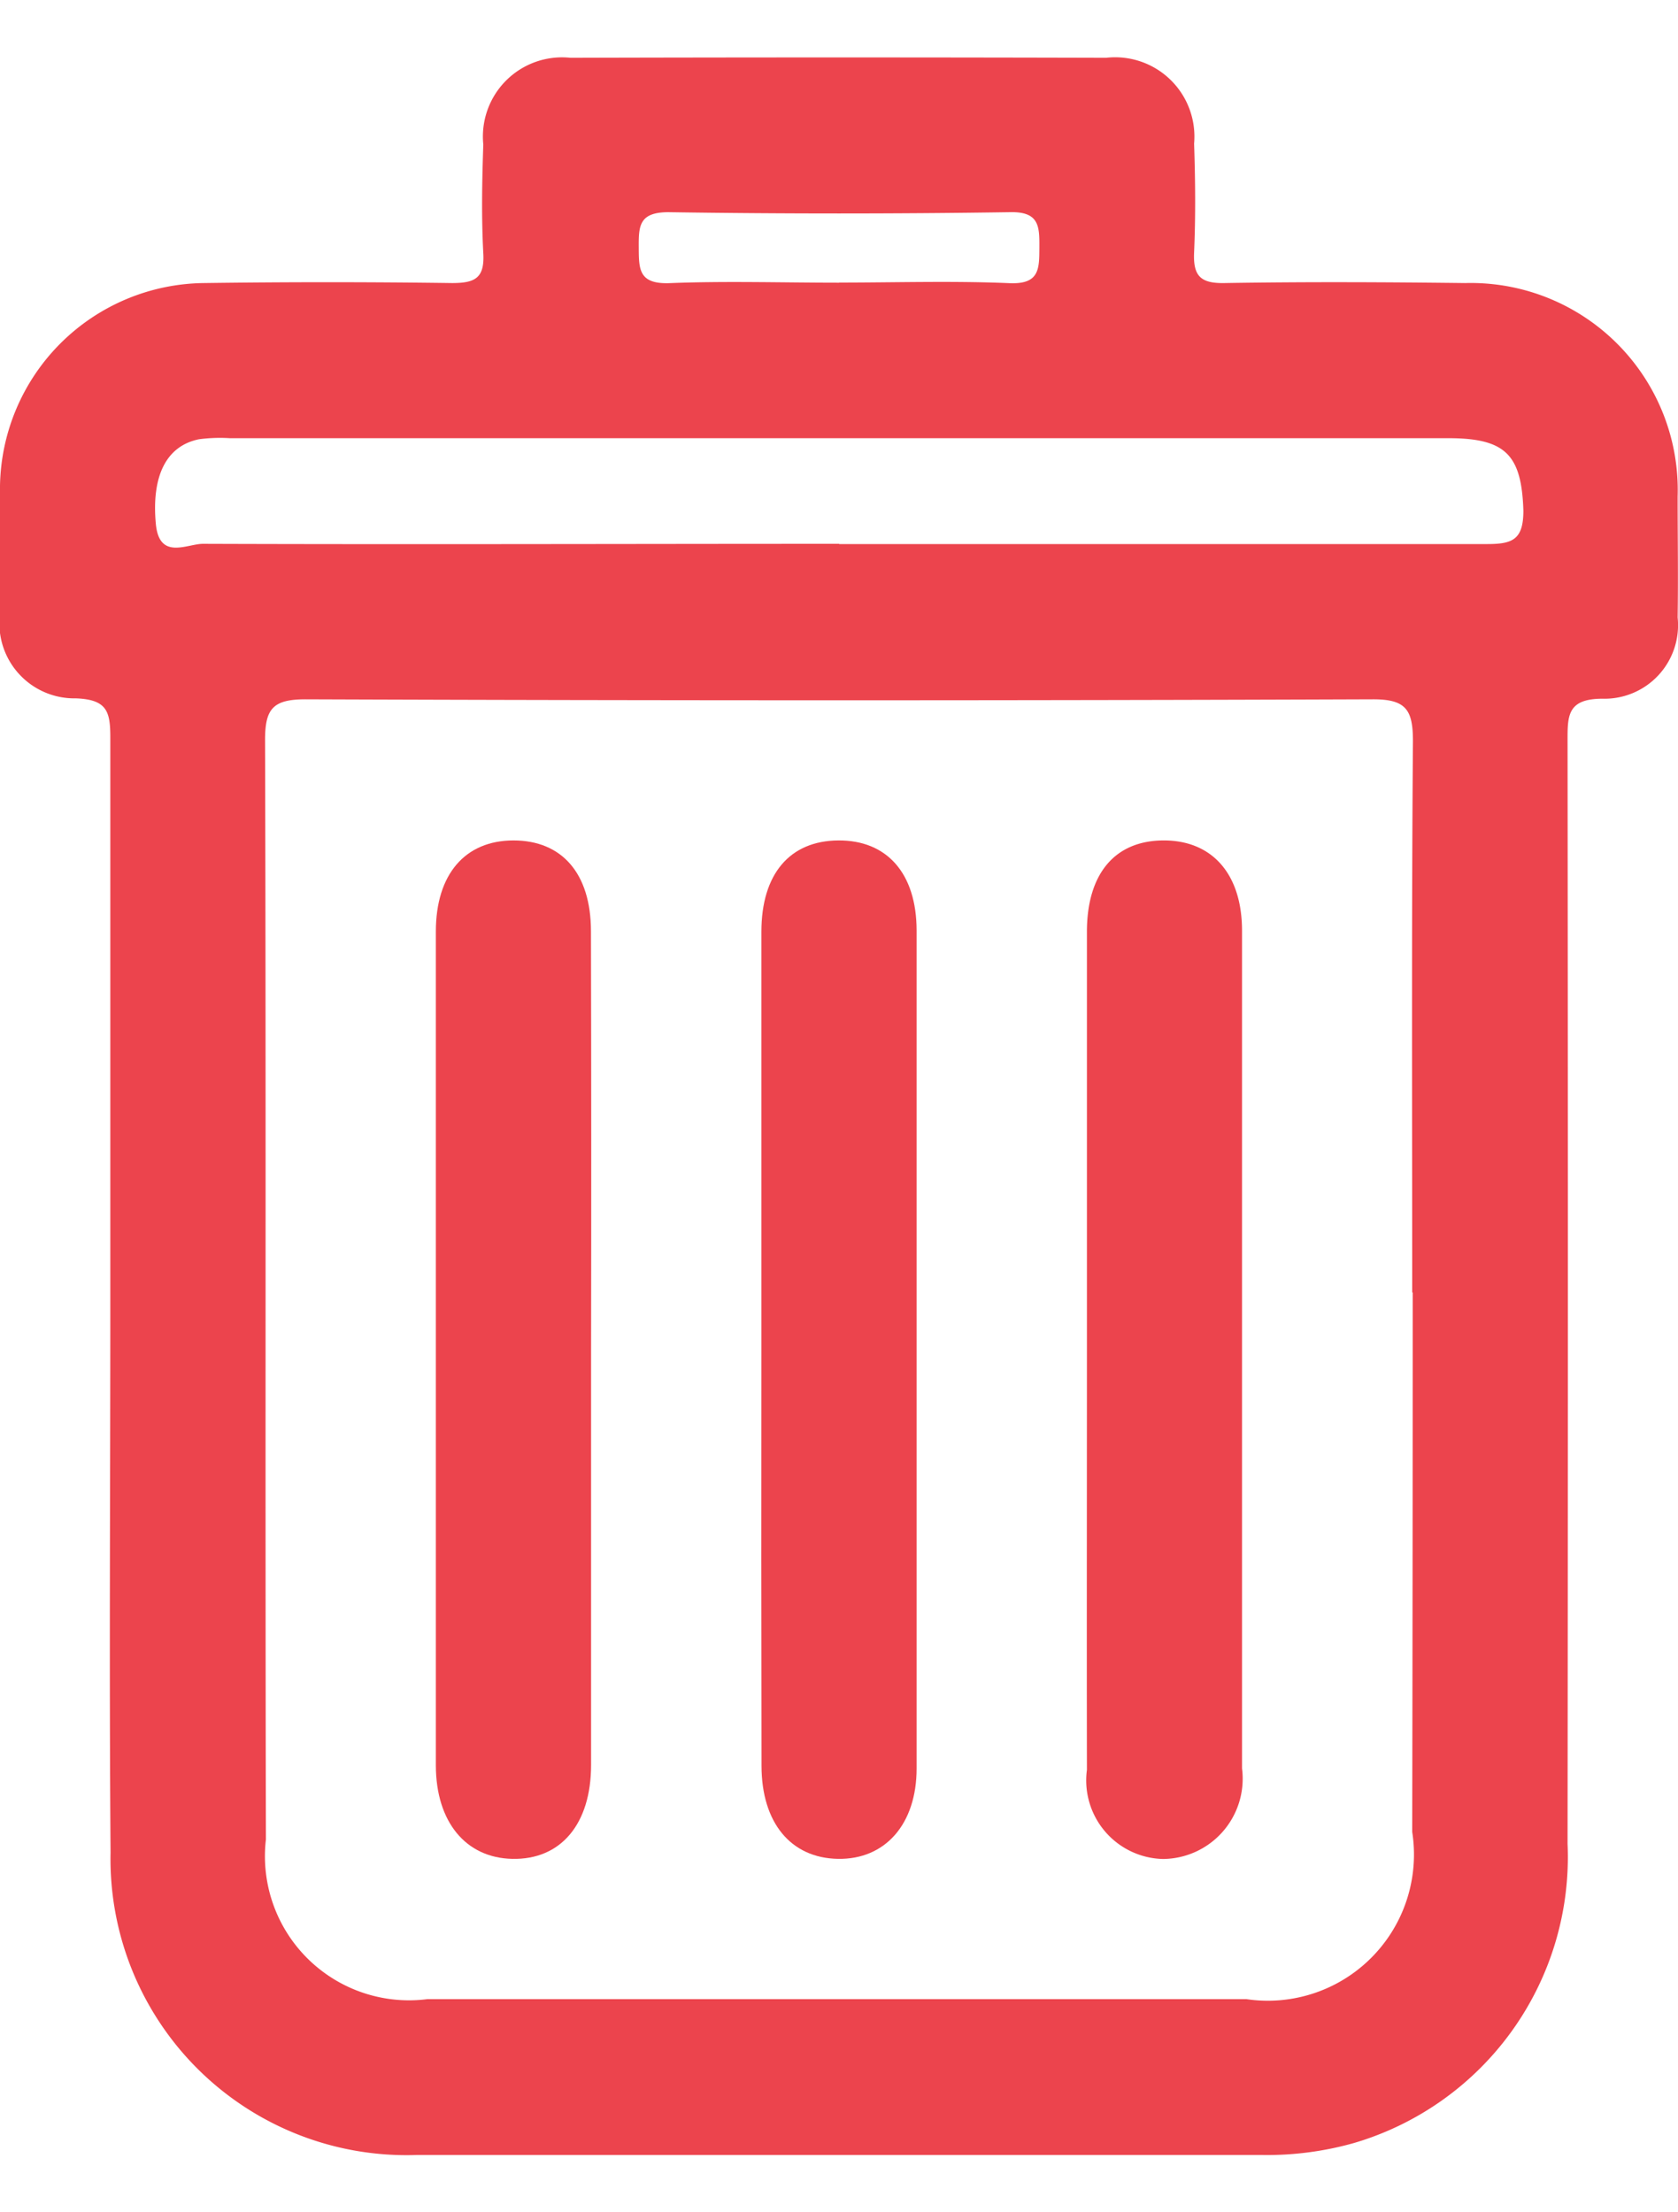
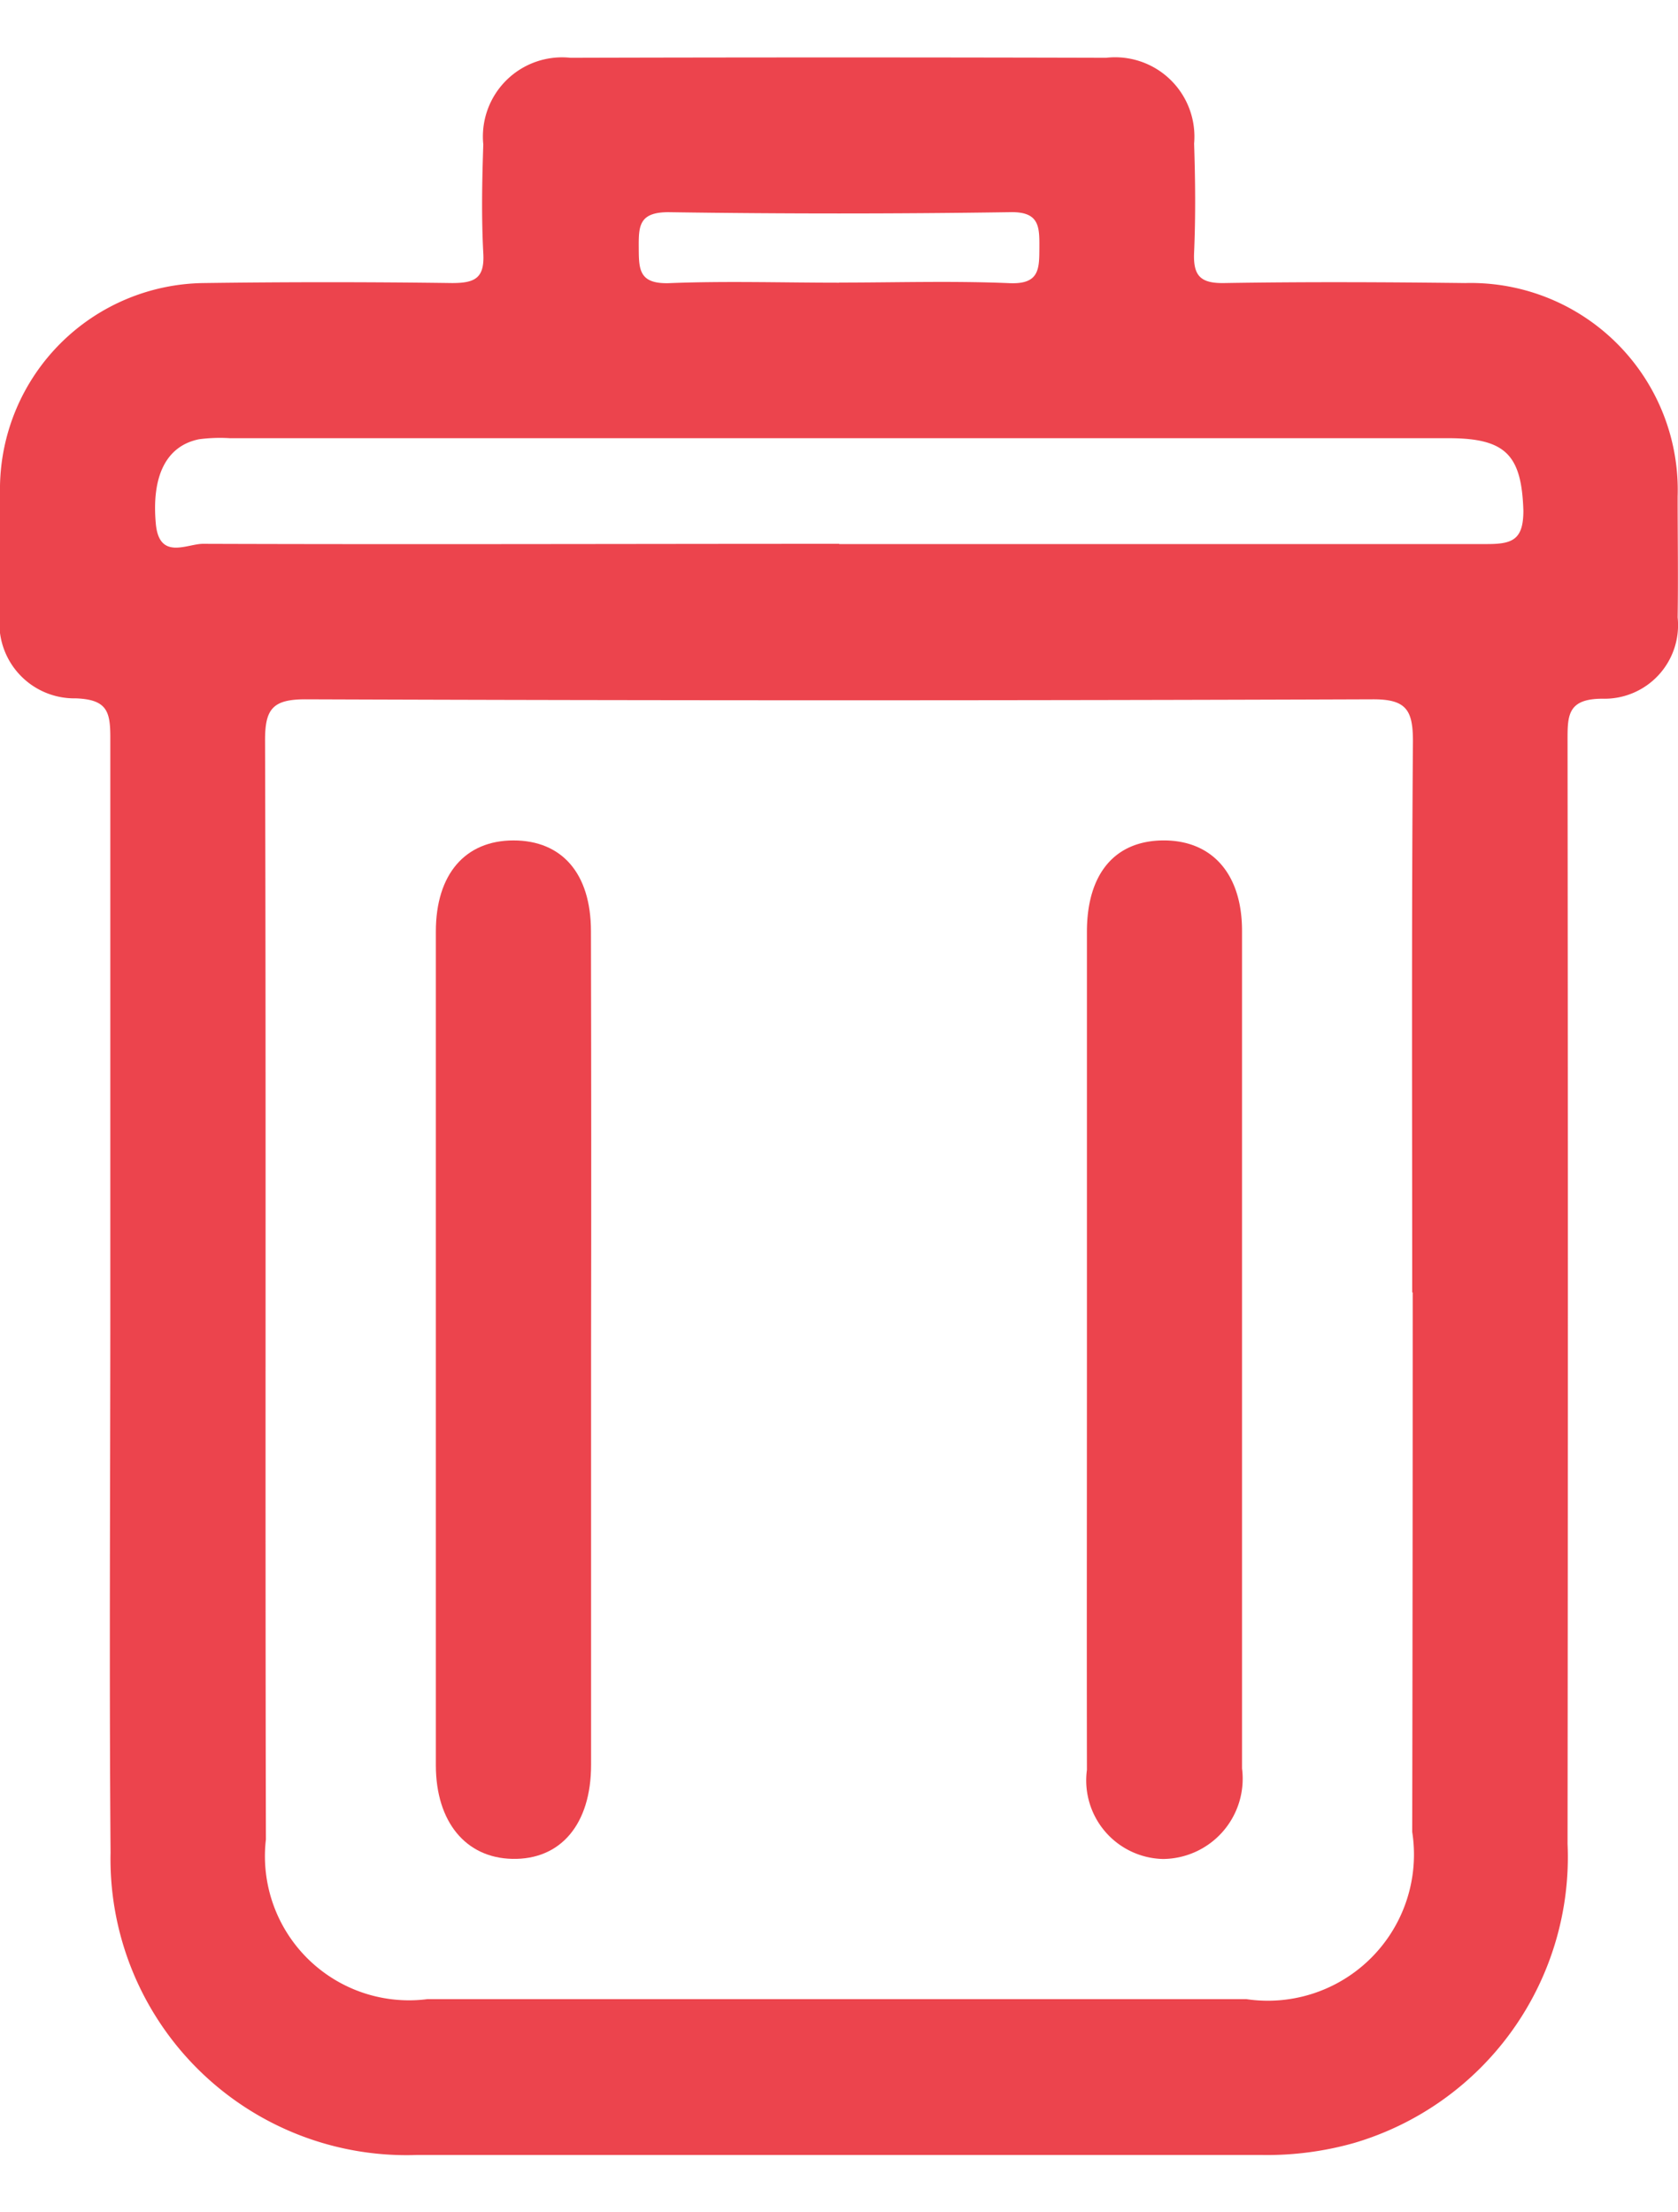
<svg xmlns="http://www.w3.org/2000/svg" class="cursorPointer px-0" width="11" height="14.5" viewBox="0 0 13.902 17.372">
  <g id="Group_1871" data-name="Group 1871" transform="translate(1558.804 -5979.472)">
    <path id="Path_1245" data-name="Path 1245" d="M-1557.89,5989.77c0-1.554,0-3.108,0-4.663,0-.216-.025-.317-.285-.327a.621.621,0,0,1-.629-.7c0-.354-.006-.707,0-1.061a1.709,1.709,0,0,1,1.687-1.679q1.029-.014,2.058,0c.191,0,.271-.041.259-.248-.016-.3-.01-.6,0-.9a.656.656,0,0,1,.722-.718q2.219-.006,4.438,0a.657.657,0,0,1,.729.711c.01.3.013.6,0,.9-.009.195.052.259.252.255.664-.011,1.329-.008,1.994,0a1.715,1.715,0,0,1,1.76,1.77c0,.333.005.665,0,1a.609.609,0,0,1-.622.673c-.295,0-.29.144-.29.354q.005,4.566,0,9.132a2.469,2.469,0,0,1-1.767,2.477,2.649,2.649,0,0,1-.761.1c-2.337,0-4.674,0-7.01,0a2.453,2.453,0,0,1-2.533-2.506C-1557.9,5992.814-1557.89,5991.292-1557.89,5989.77Zm10.786-.068c0-1.522-.006-3.044.006-4.566,0-.258-.054-.349-.332-.348q-4.422.016-8.844,0c-.274,0-.335.083-.334.344.009,3.033,0,6.067.007,9.1a1.194,1.194,0,0,0,1.338,1.323h6.785a1.211,1.211,0,0,0,1.374-1.385Q-1547.1,5991.936-1547.1,5989.7Zm-4.748-6.2c1.79,0,3.579,0,5.369,0,.211,0,.3-.037.3-.277-.015-.461-.145-.6-.622-.6q-5.047,0-10.095,0a1.318,1.318,0,0,0-.256.009c-.273.056-.393.307-.357.7.028.306.26.165.392.166C-1555.366,5983.506-1553.609,5983.5-1551.851,5983.5Zm0-2.166c.471,0,.943-.015,1.413.005.248.01.245-.119.246-.295s0-.3-.247-.293q-1.413.021-2.826,0c-.246,0-.247.117-.246.294s0,.3.247.294C-1552.8,5981.322-1552.323,5981.337-1551.852,5981.337Z" fill="#ec444d" />
    <path id="Path_1246" data-name="Path 1246" d="M-1515.529,6059.129q0,1.719,0,3.438c0,.491-.252.787-.653.778-.385-.008-.632-.306-.633-.773q0-3.454,0-6.909c0-.474.243-.754.643-.754s.641.271.642.75Q-1515.526,6057.394-1515.529,6059.129Z" transform="translate(-38.378 -68.952)" fill="#ec444d" />
-     <path id="Path_1247" data-name="Path 1247" d="M-1485.436,6059.136q0-1.736,0-3.472c0-.479.235-.754.637-.757s.648.271.649.745q0,3.472,0,6.942c0,.462-.261.756-.652.749s-.632-.3-.633-.769Q-1485.438,6060.855-1485.436,6059.136Z" transform="translate(-67.06 -68.95)" fill="#ec444d" />
    <path id="Path_1248" data-name="Path 1248" d="M-1454.07,6059.137q0-1.737,0-3.471c0-.482.232-.755.633-.757s.651.274.652.745q0,3.472,0,6.942a.665.665,0,0,1-.656.75.651.651,0,0,1-.629-.738C-1454.072,6061.451-1454.07,6060.294-1454.07,6059.137Z" transform="translate(-95.729 -68.952)" fill="#ec444d" />
  </g>
</svg>